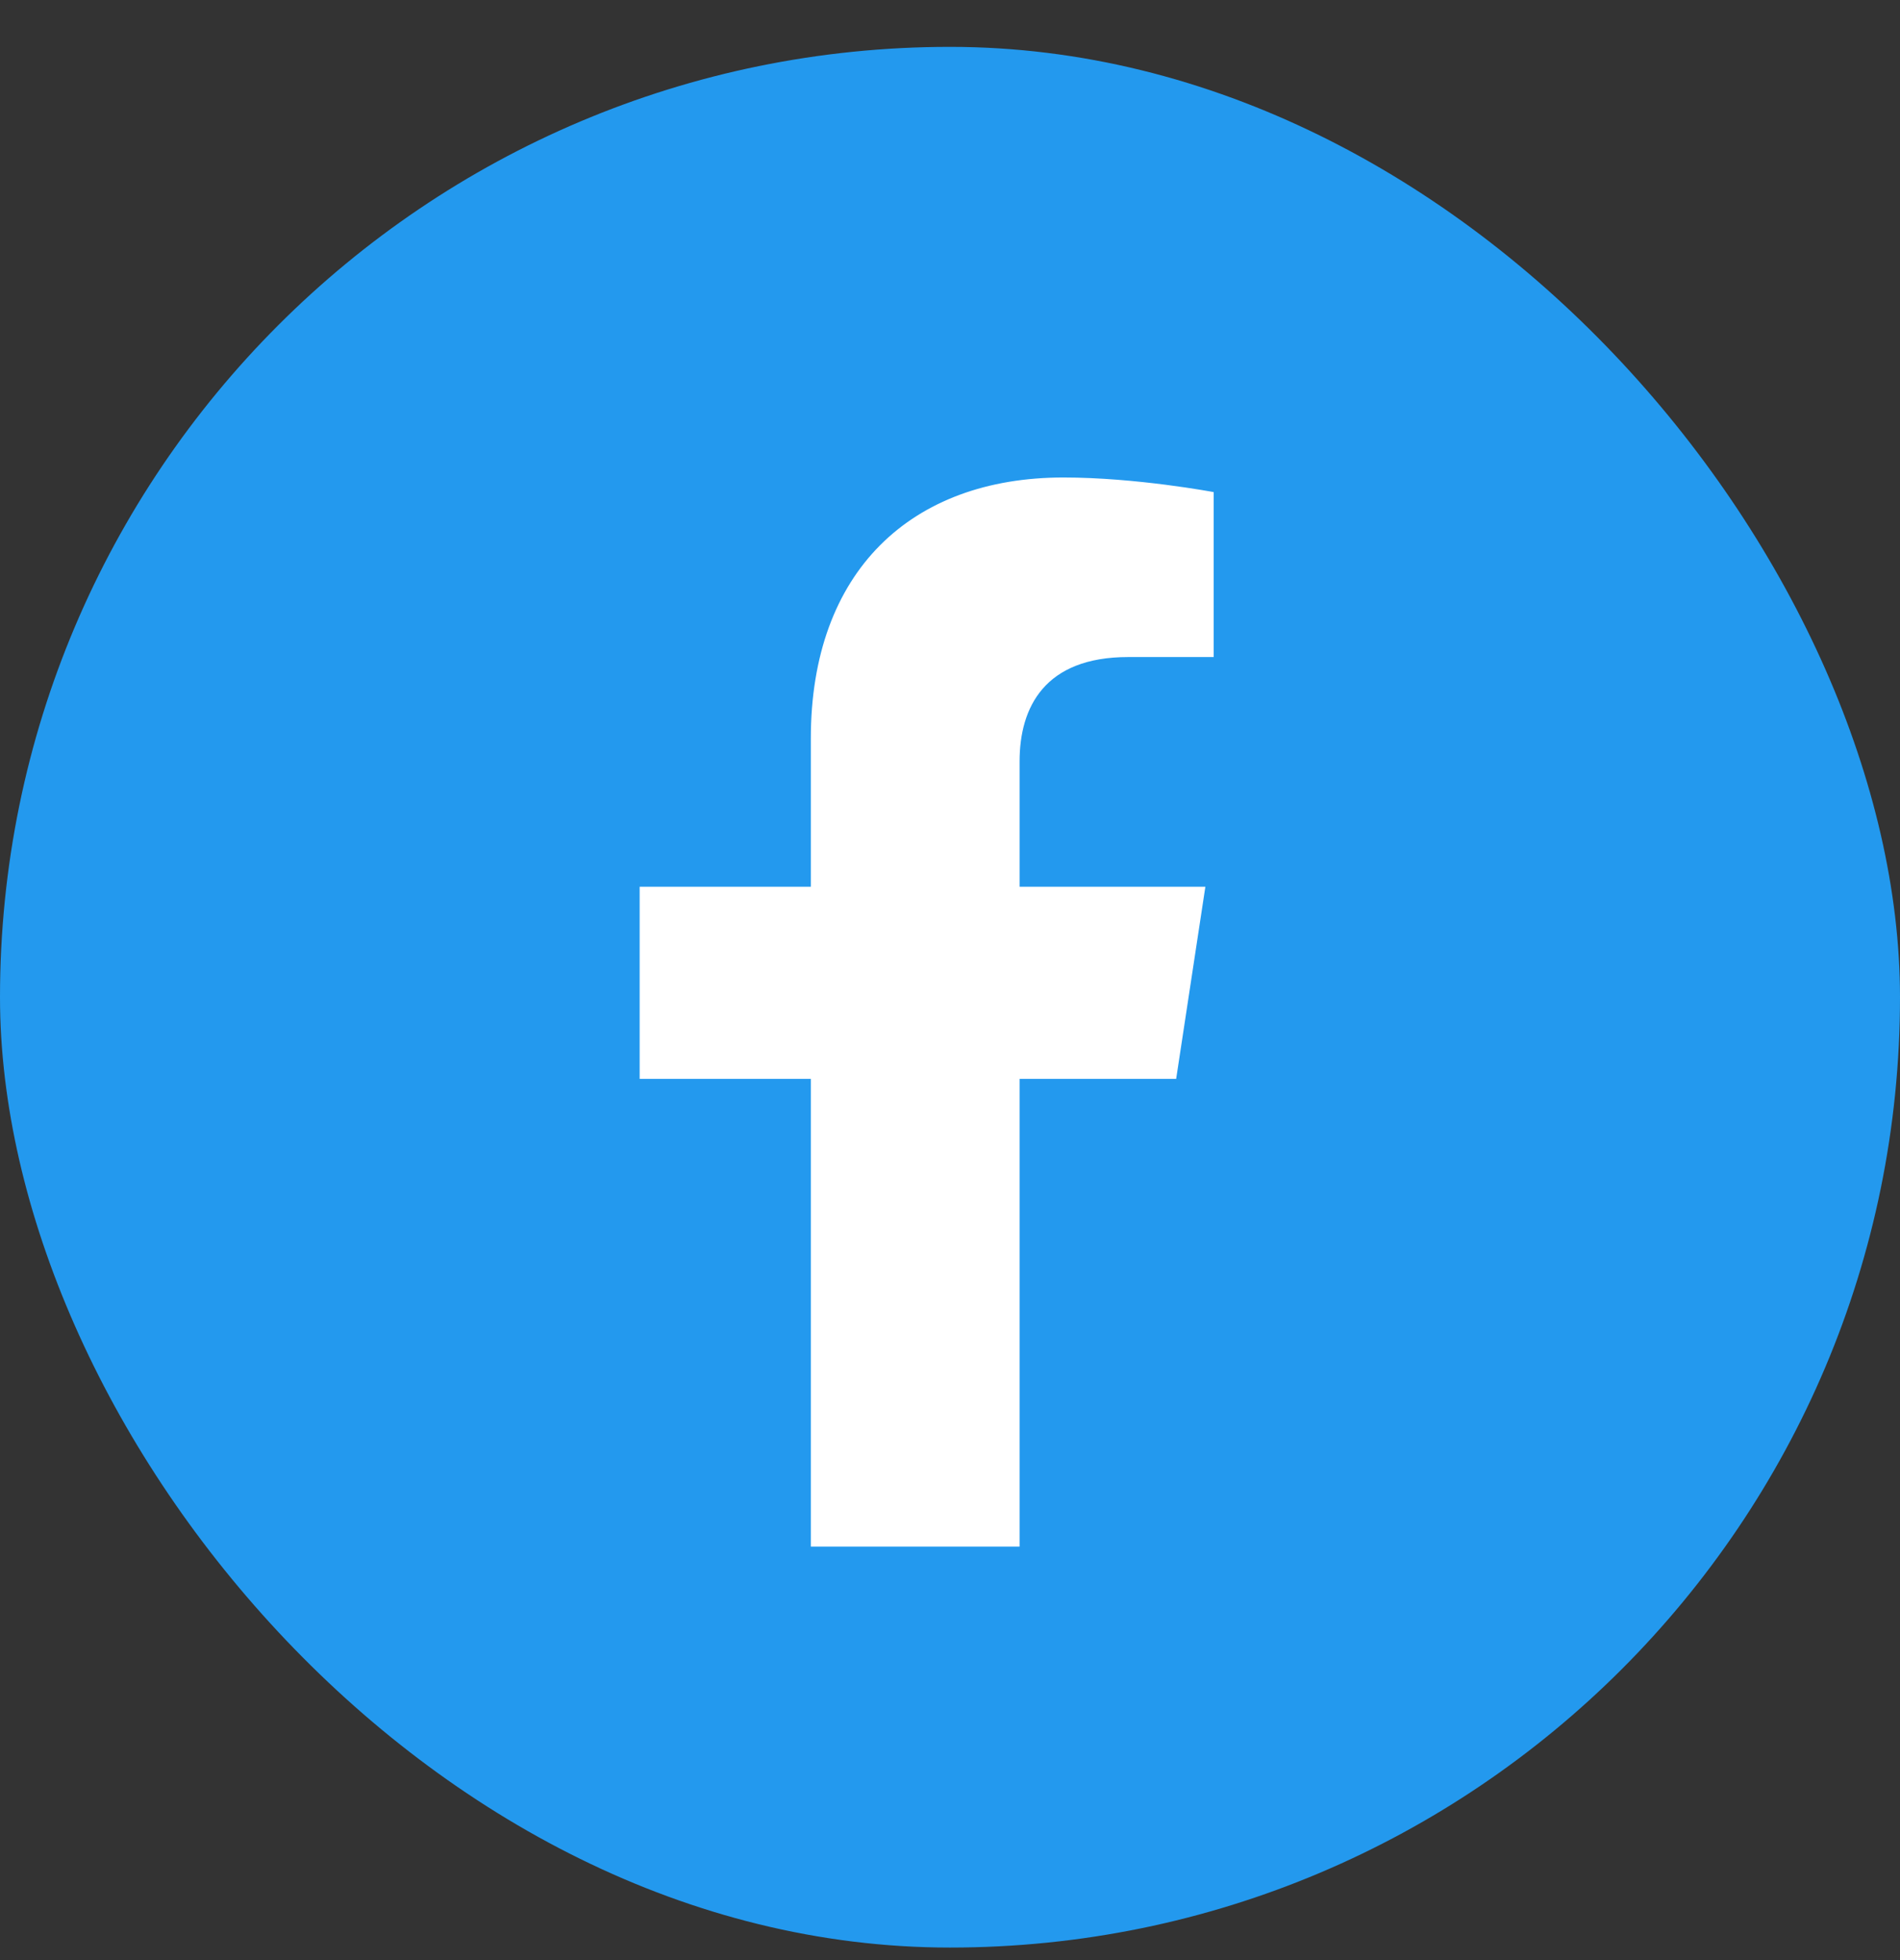
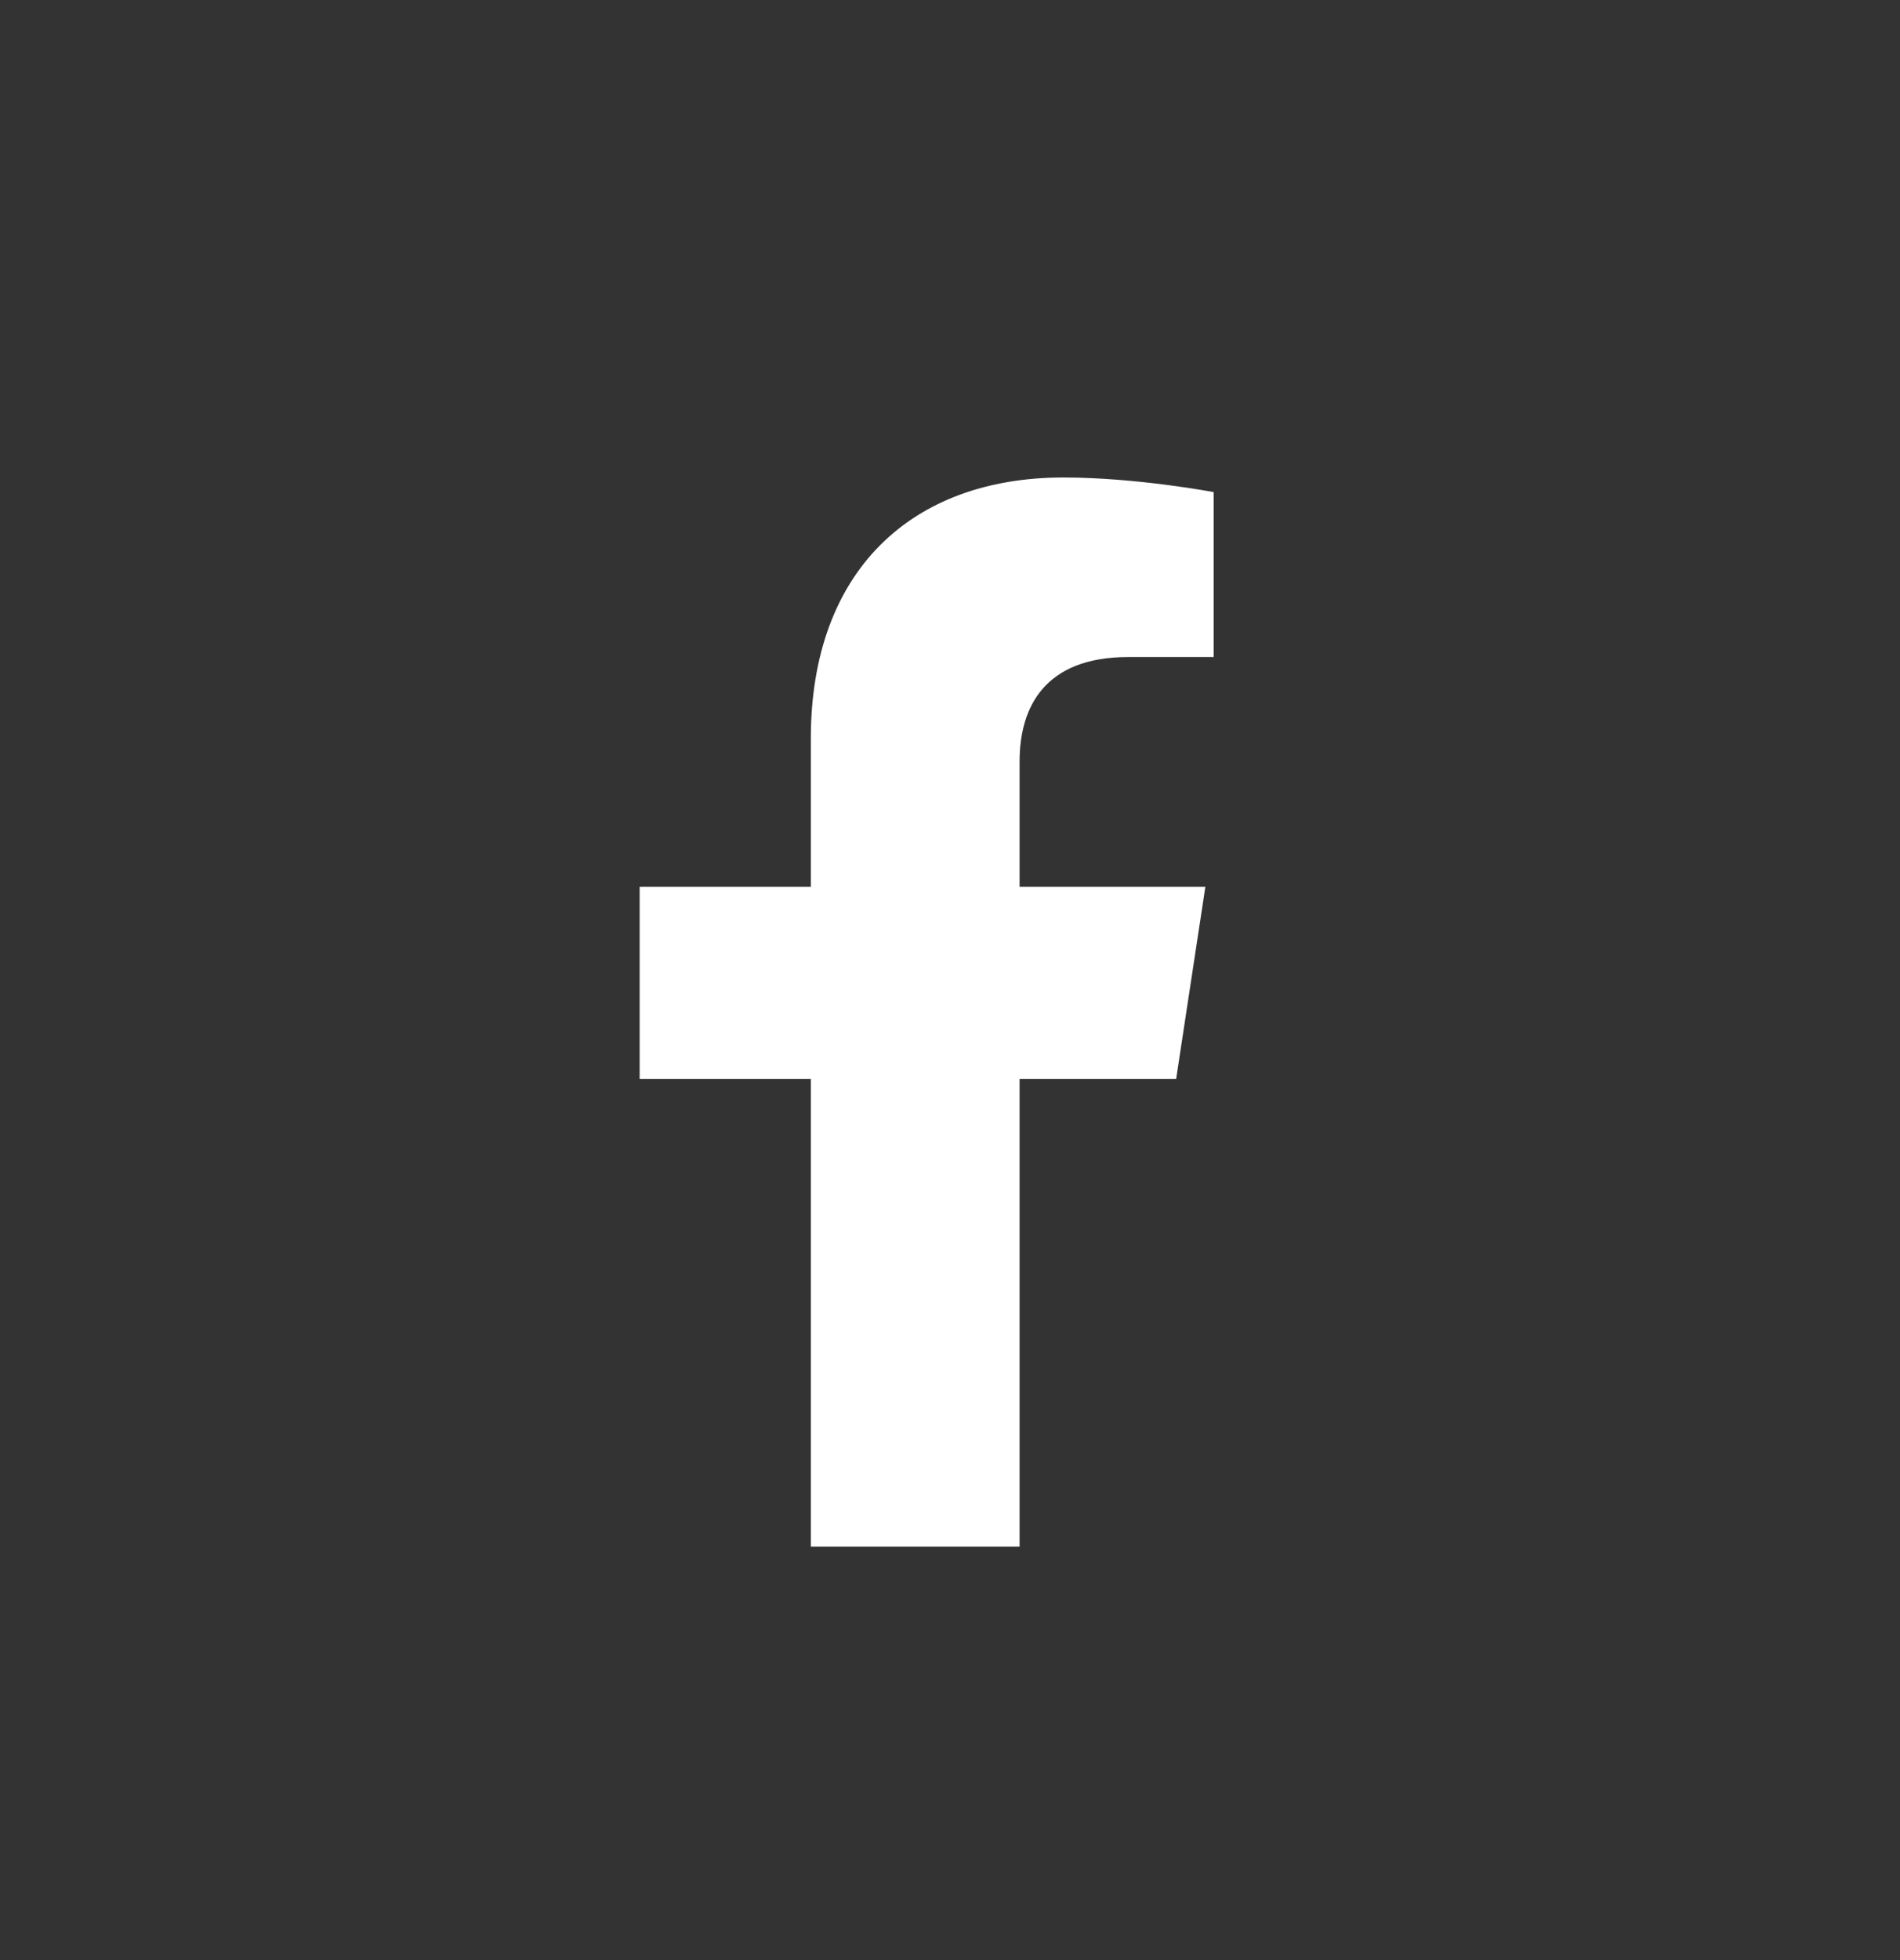
<svg xmlns="http://www.w3.org/2000/svg" width="32" height="33" viewBox="0 0 32 33" fill="none">
  <rect x="0" y="0" width="32" height="33" fill="#333333" stroke="none" />
-   <rect y="0.789" width="32" height="32" rx="16" fill="#2399EE" />
  <path d="M19.809 18.164H17.172V26.039H13.656V18.164H10.773V14.929H13.656V12.433C13.656 9.621 15.344 8.039 17.91 8.039C19.141 8.039 20.441 8.285 20.441 8.285V11.062H19C17.594 11.062 17.172 11.906 17.172 12.82V14.929H20.301L19.809 18.164Z" fill="white" />
</svg>